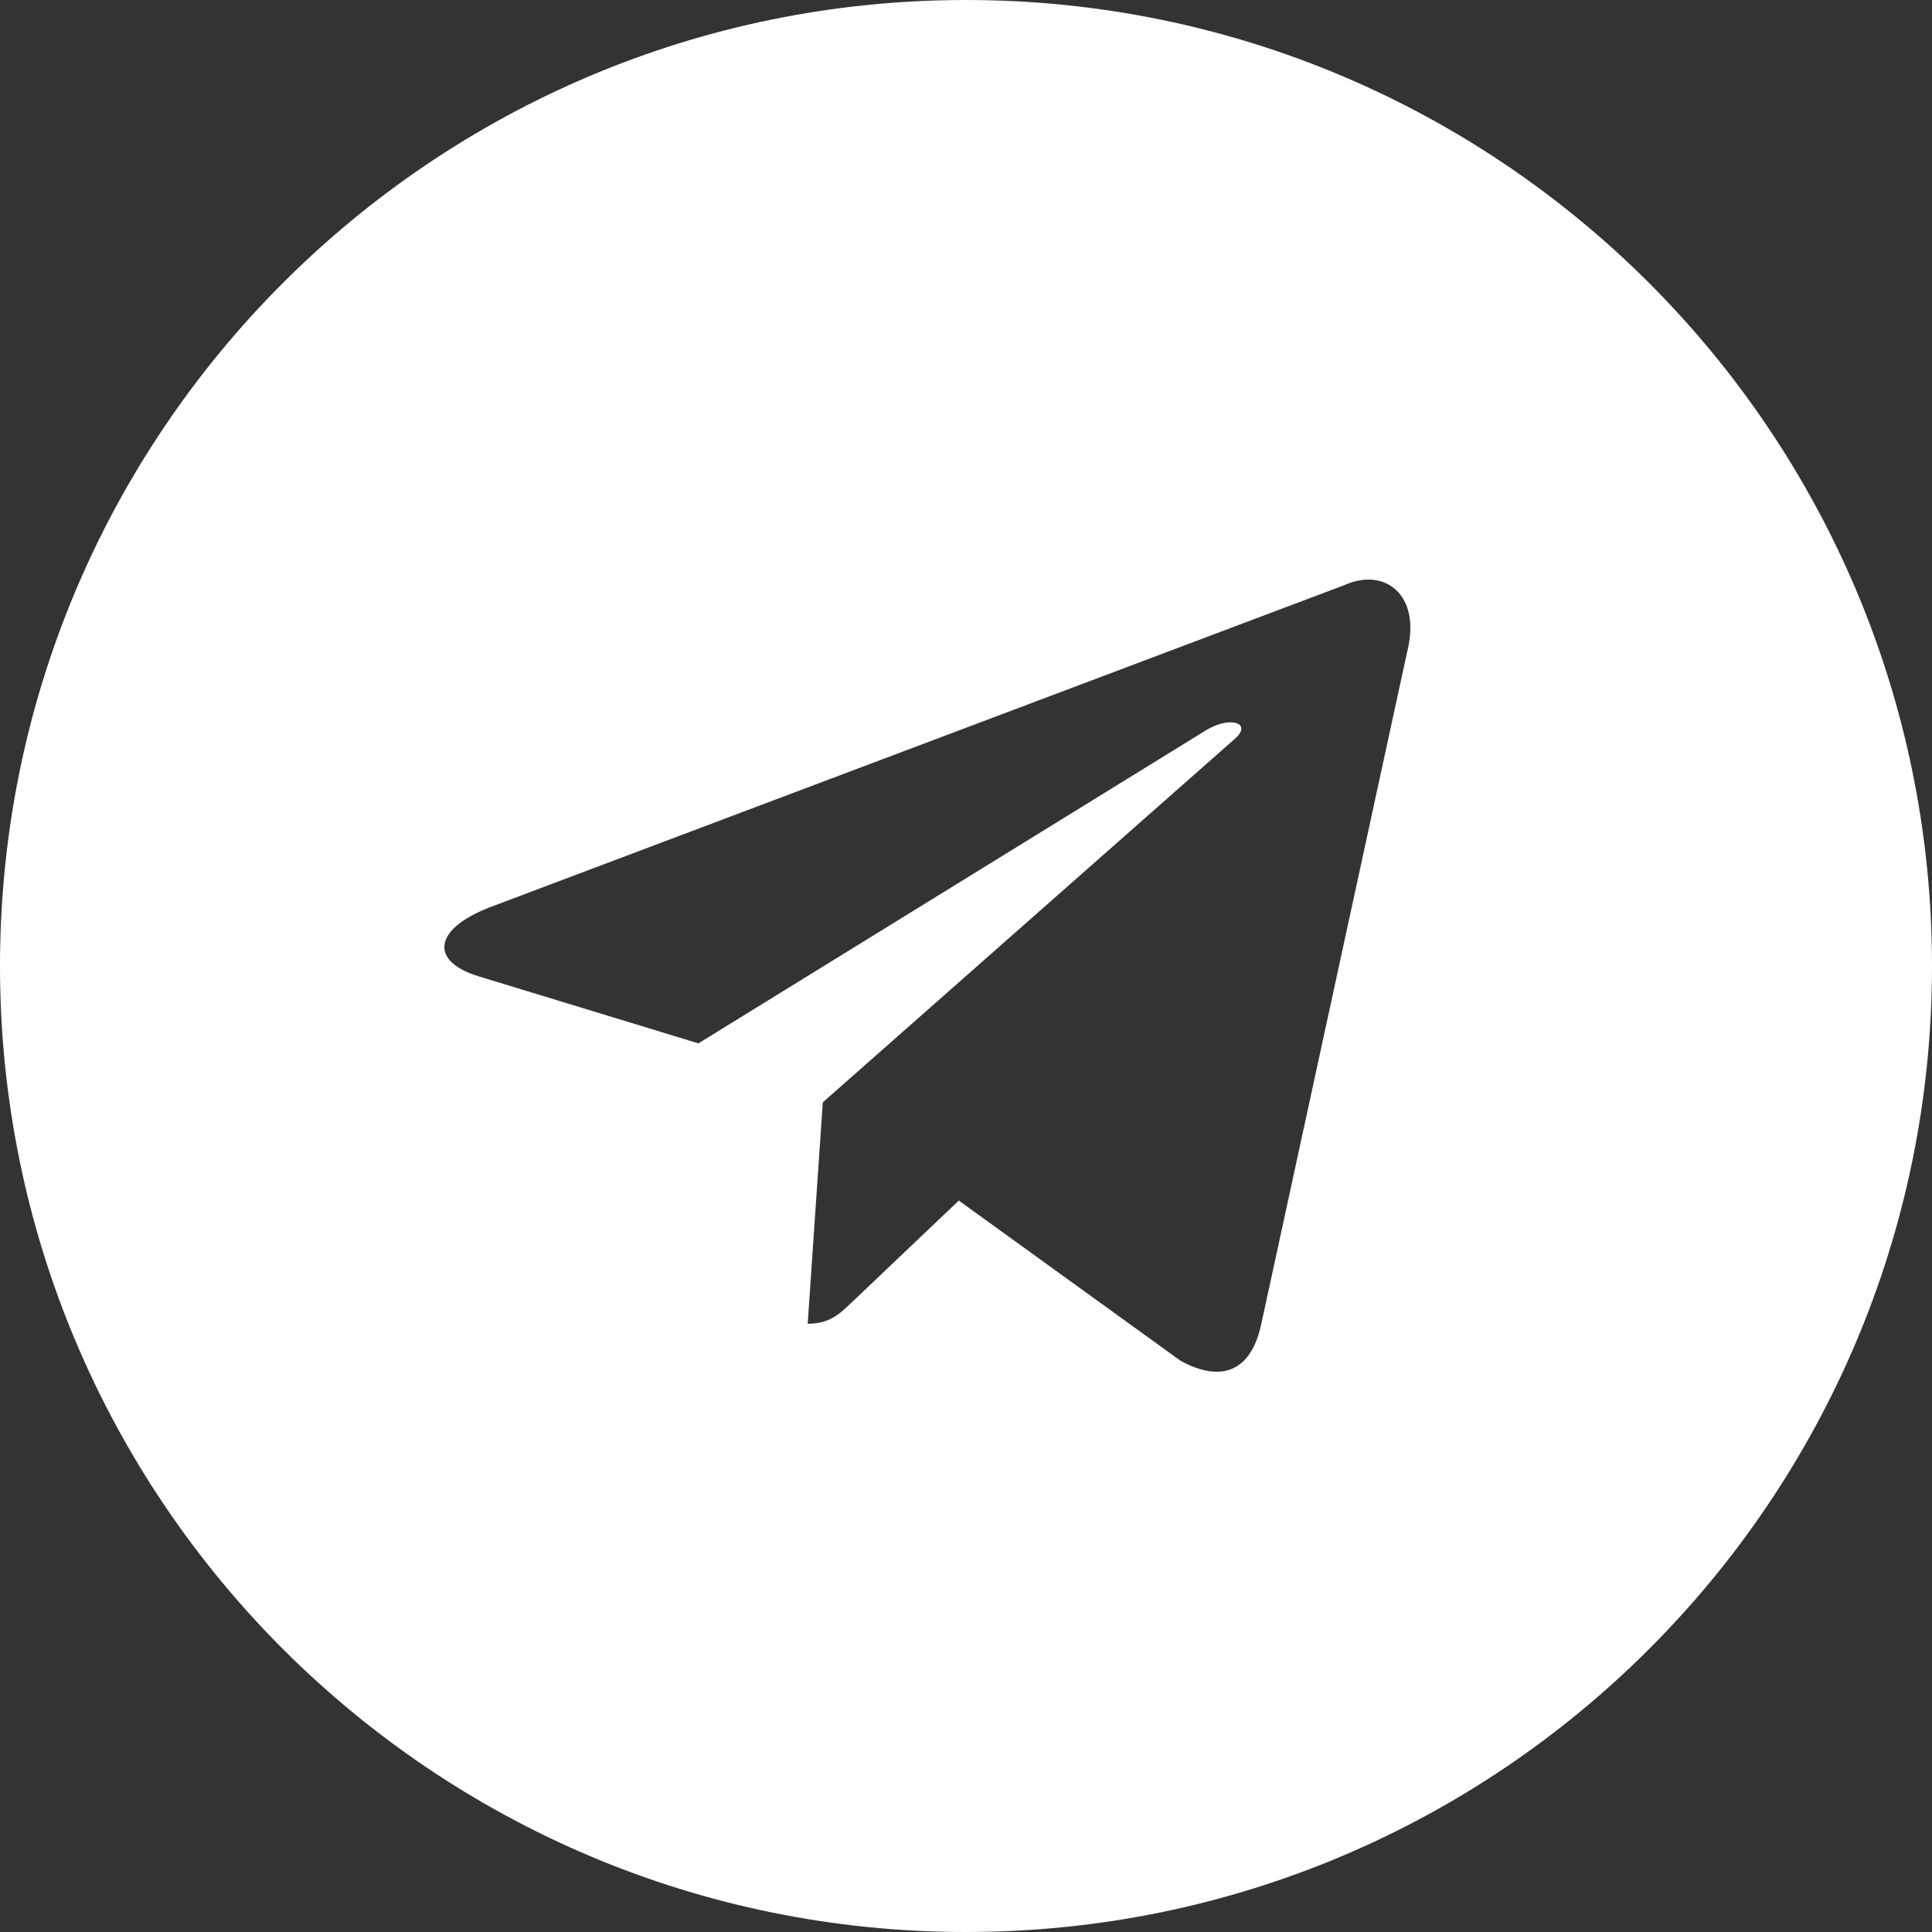
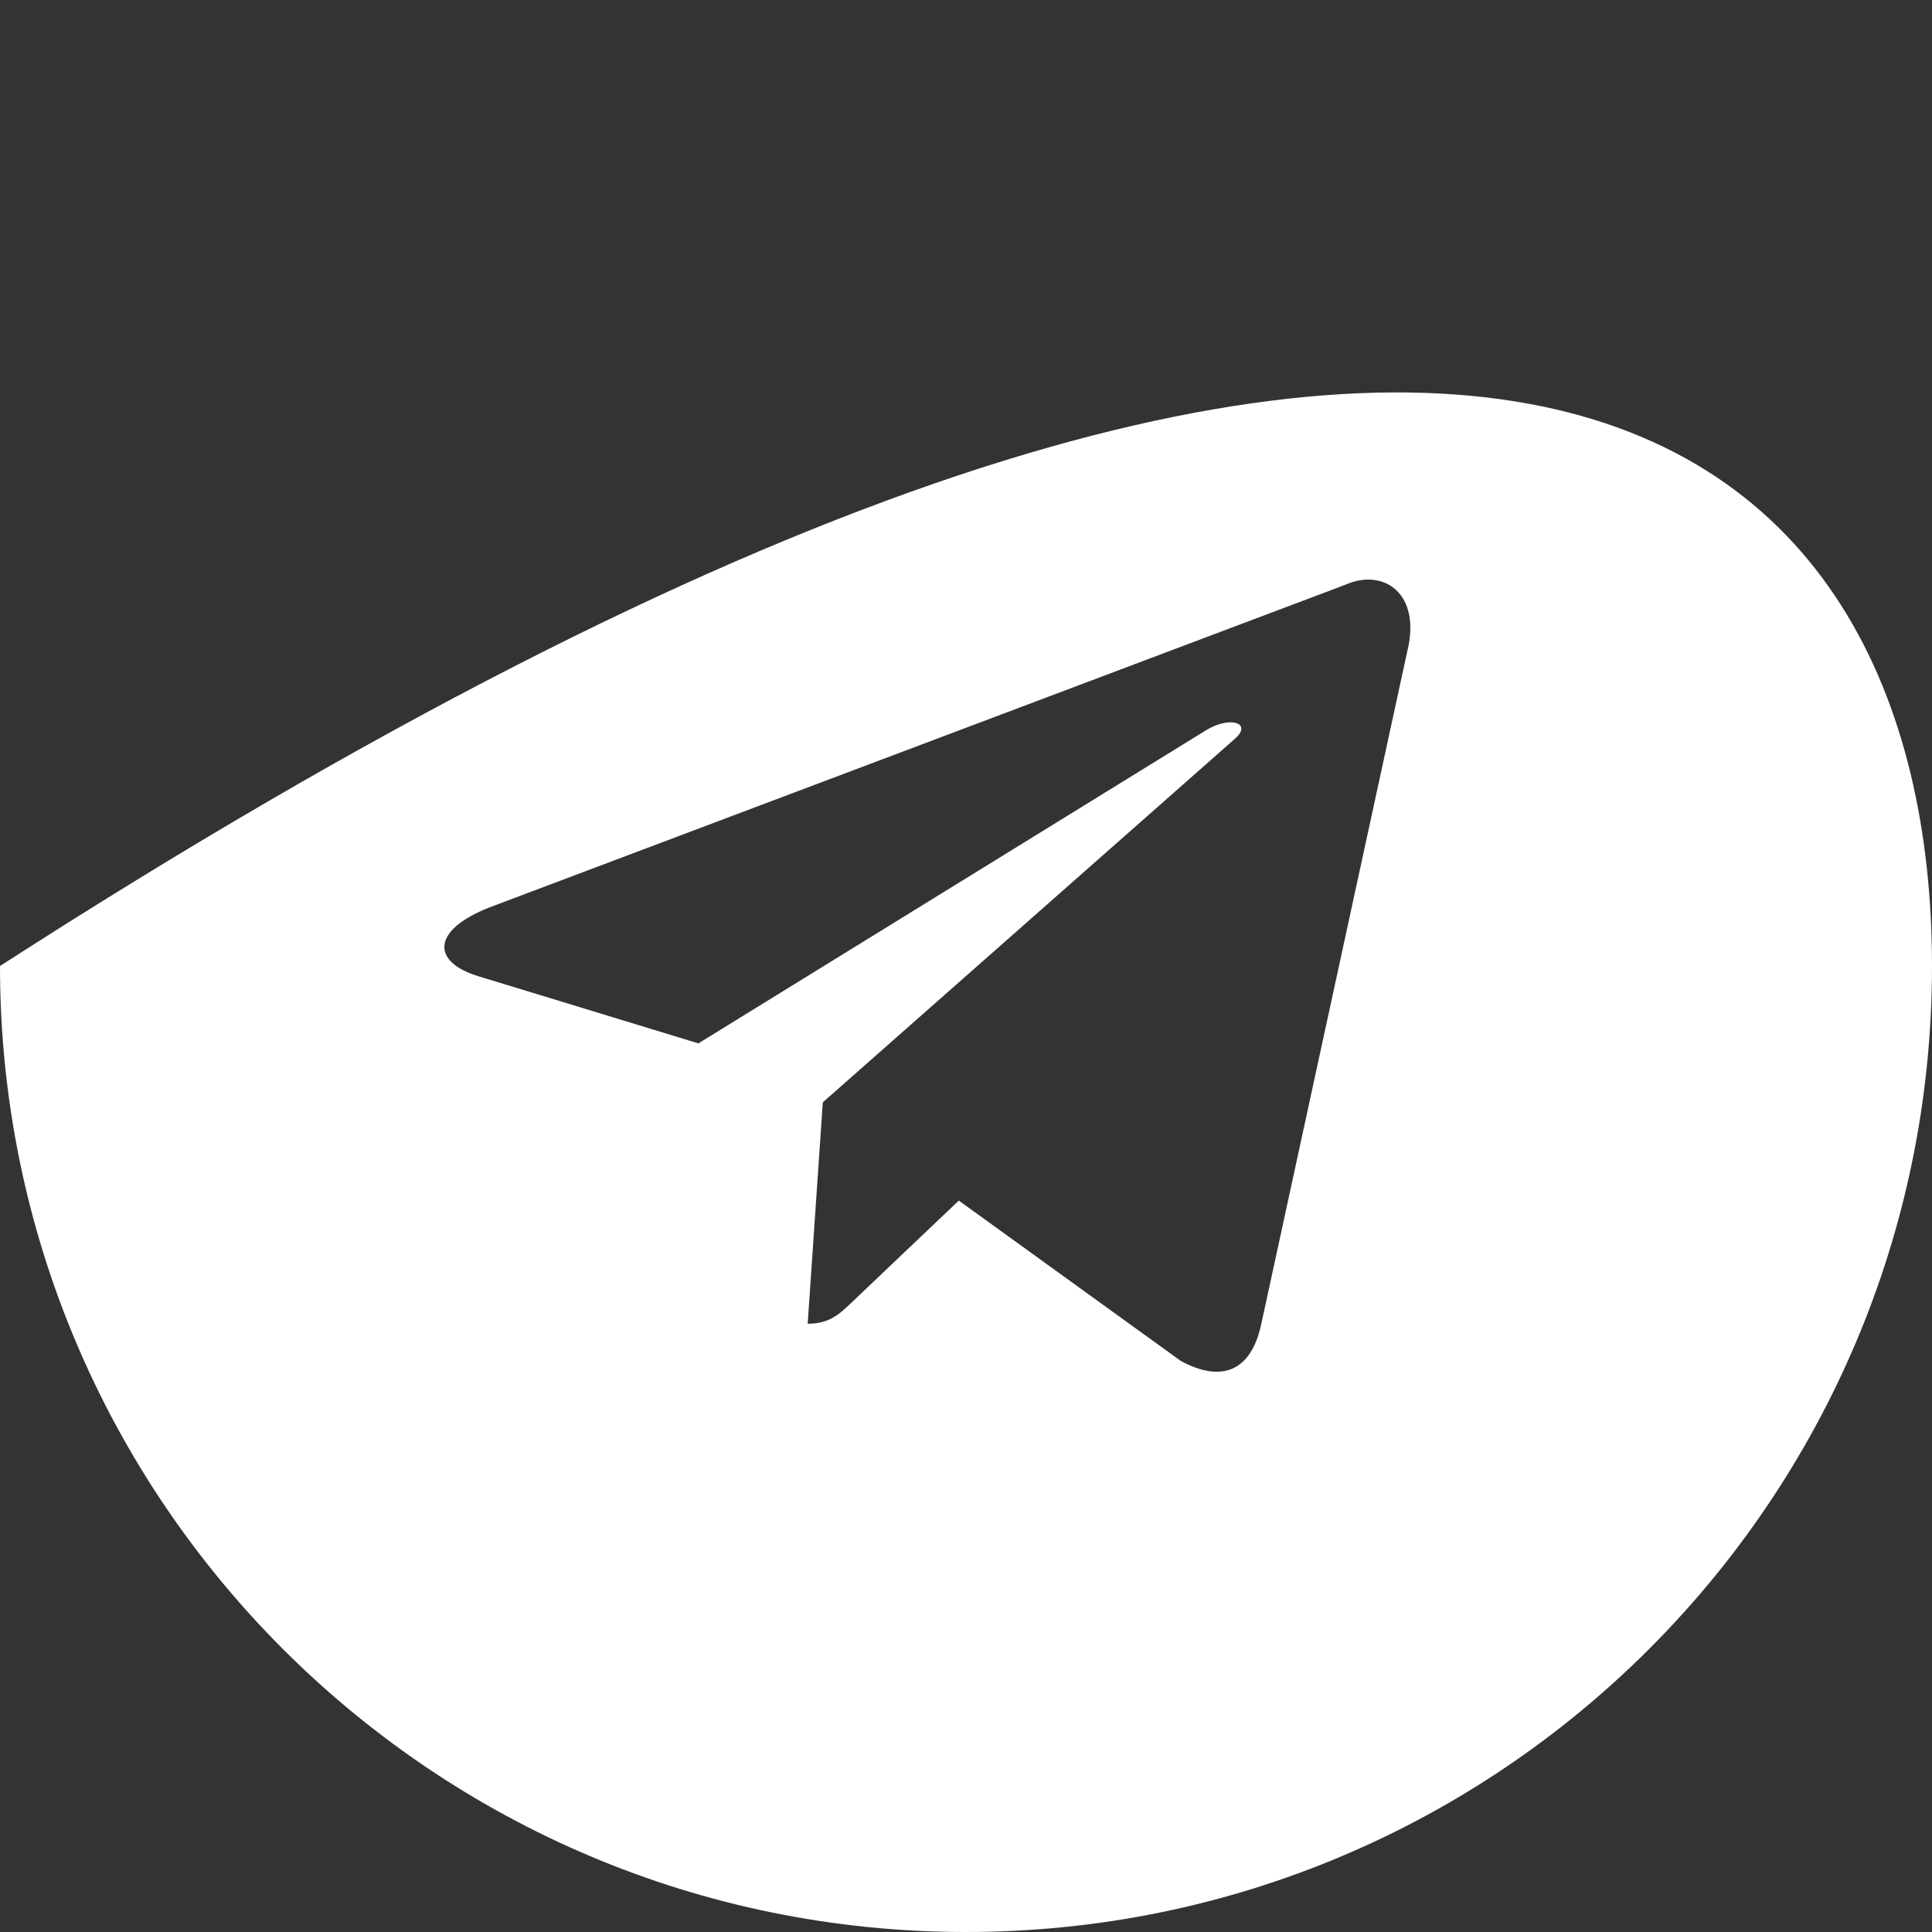
<svg xmlns="http://www.w3.org/2000/svg" width="100" height="100" viewBox="0 0 100 100" fill="none">
  <rect x="0" y="0" width="100" height="100" fill="#333333" stroke="none" />
-   <path fill-rule="evenodd" clip-rule="evenodd" d="M100 50C100 77.614 77.614 100 50 100C22.386 100 0 77.614 0 50C0 22.386 22.386 0 50 0C77.614 0 100 22.386 100 50ZM41.806 68.516L42.588 57.058L42.588 57.057L63.909 38.247C64.844 37.435 63.704 37.039 62.462 37.775L36.149 54.005L24.784 50.537C22.329 49.802 22.311 48.153 25.334 46.968L69.624 30.271C71.647 29.373 73.6 30.746 72.827 33.773L65.285 68.522C64.758 70.992 63.232 71.582 61.117 70.442L49.628 62.142L44.105 67.393C44.088 67.409 44.07 67.426 44.053 67.442C43.435 68.03 42.924 68.516 41.806 68.516Z" fill="white" />
+   <path fill-rule="evenodd" clip-rule="evenodd" d="M100 50C100 77.614 77.614 100 50 100C22.386 100 0 77.614 0 50C77.614 0 100 22.386 100 50ZM41.806 68.516L42.588 57.058L42.588 57.057L63.909 38.247C64.844 37.435 63.704 37.039 62.462 37.775L36.149 54.005L24.784 50.537C22.329 49.802 22.311 48.153 25.334 46.968L69.624 30.271C71.647 29.373 73.6 30.746 72.827 33.773L65.285 68.522C64.758 70.992 63.232 71.582 61.117 70.442L49.628 62.142L44.105 67.393C44.088 67.409 44.07 67.426 44.053 67.442C43.435 68.03 42.924 68.516 41.806 68.516Z" fill="white" />
</svg>